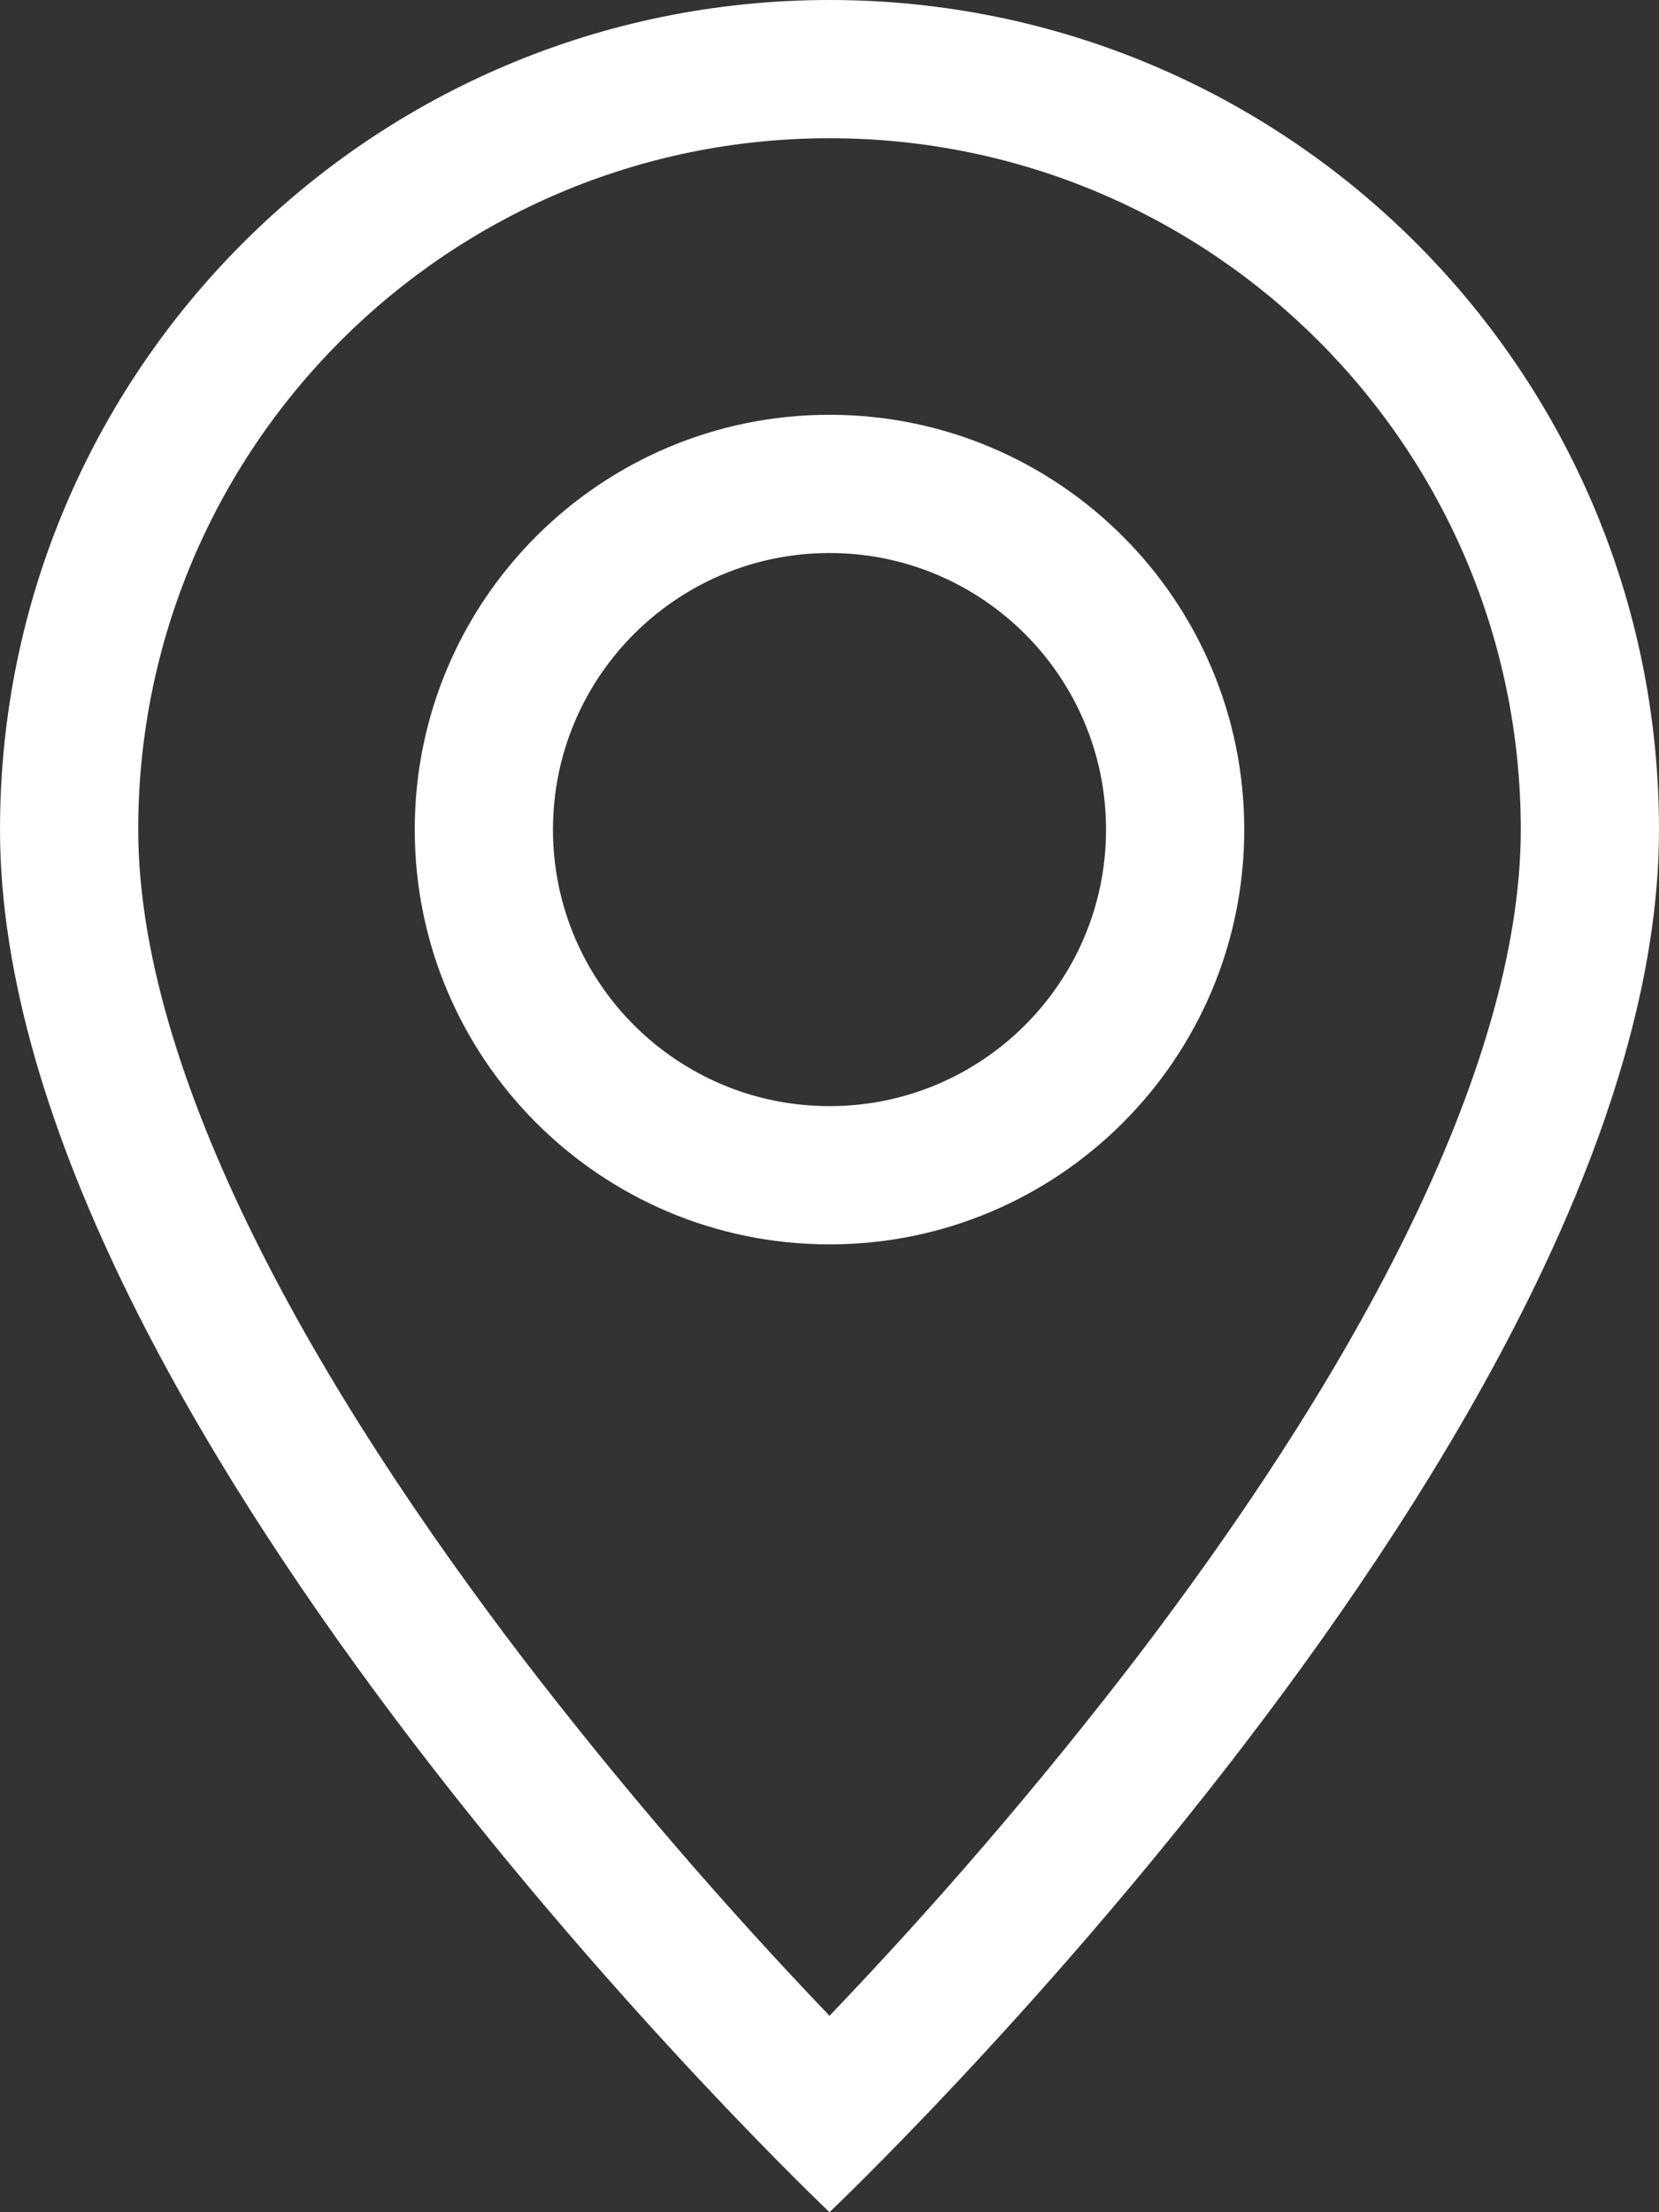
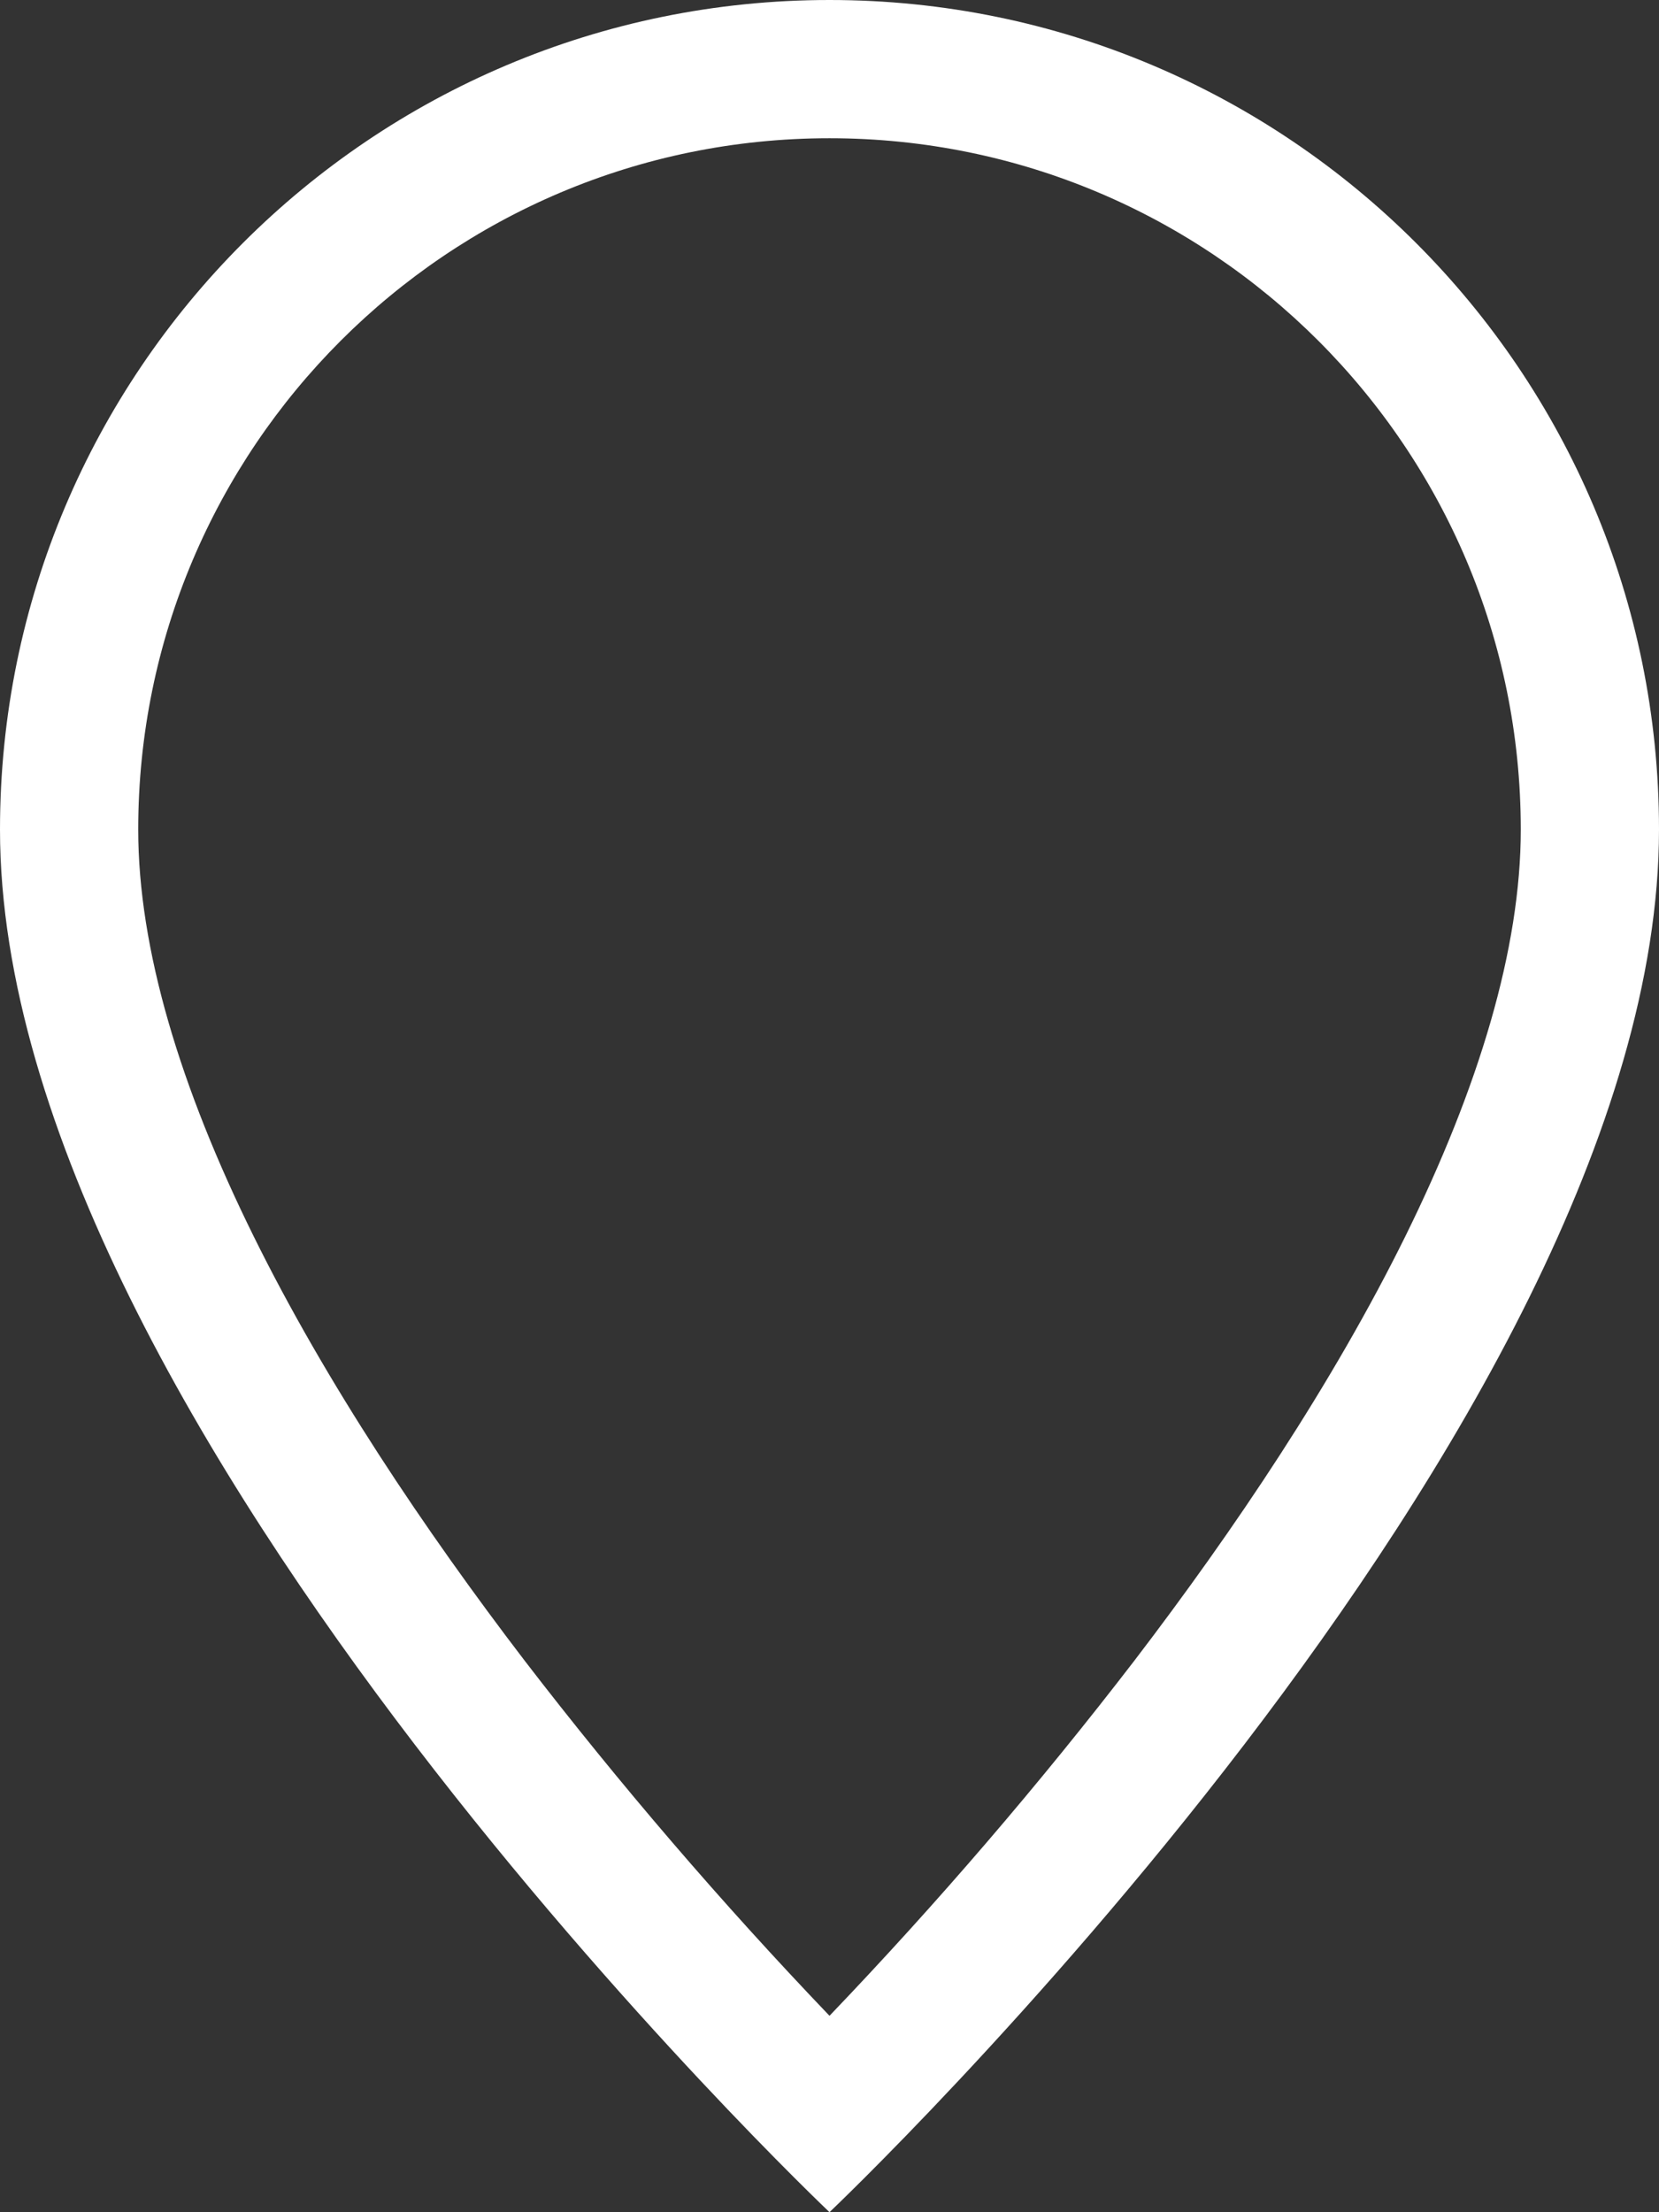
<svg xmlns="http://www.w3.org/2000/svg" id="Ebene_2" data-name="Ebene 2" viewBox="0 0 185.44 247.25">
  <rect x="0" y="0" width="185.44" height="247.25" fill="#333333" stroke="none" />
  <defs>
    <style>
      .cls-1 {
        fill: #fff;
        stroke-width: 0px;
      }
    </style>
  </defs>
  <g id="Ebene_1-2" data-name="Ebene 1">
    <path class="cls-1" d="m157.1,138.15c-8.1,16.41-19.07,32.76-30.29,47.44-10.64,13.84-22.02,27.1-34.09,39.71-12.07-12.62-23.45-25.87-34.09-39.71-11.22-14.68-22.19-31.03-30.29-47.44-8.19-16.58-12.89-32.11-12.89-45.43C15.45,50.05,50.05,15.45,92.72,15.45s77.27,34.59,77.27,77.27c0,13.32-4.71,28.85-12.89,45.43Zm-64.38,109.1s92.72-87.87,92.72-154.53C185.44,41.51,143.93,0,92.72,0S0,41.51,0,92.72c0,66.66,92.72,154.53,92.72,154.53Z" />
-     <path class="cls-1" d="m92.72,123.63c-17.07,0-30.91-13.84-30.91-30.91s13.84-30.91,30.91-30.91,30.91,13.84,30.91,30.91-13.84,30.91-30.91,30.91Zm0,15.45c25.6,0,46.36-20.76,46.36-46.36s-20.76-46.36-46.36-46.36-46.36,20.76-46.36,46.36,20.76,46.36,46.36,46.36Z" />
  </g>
</svg>